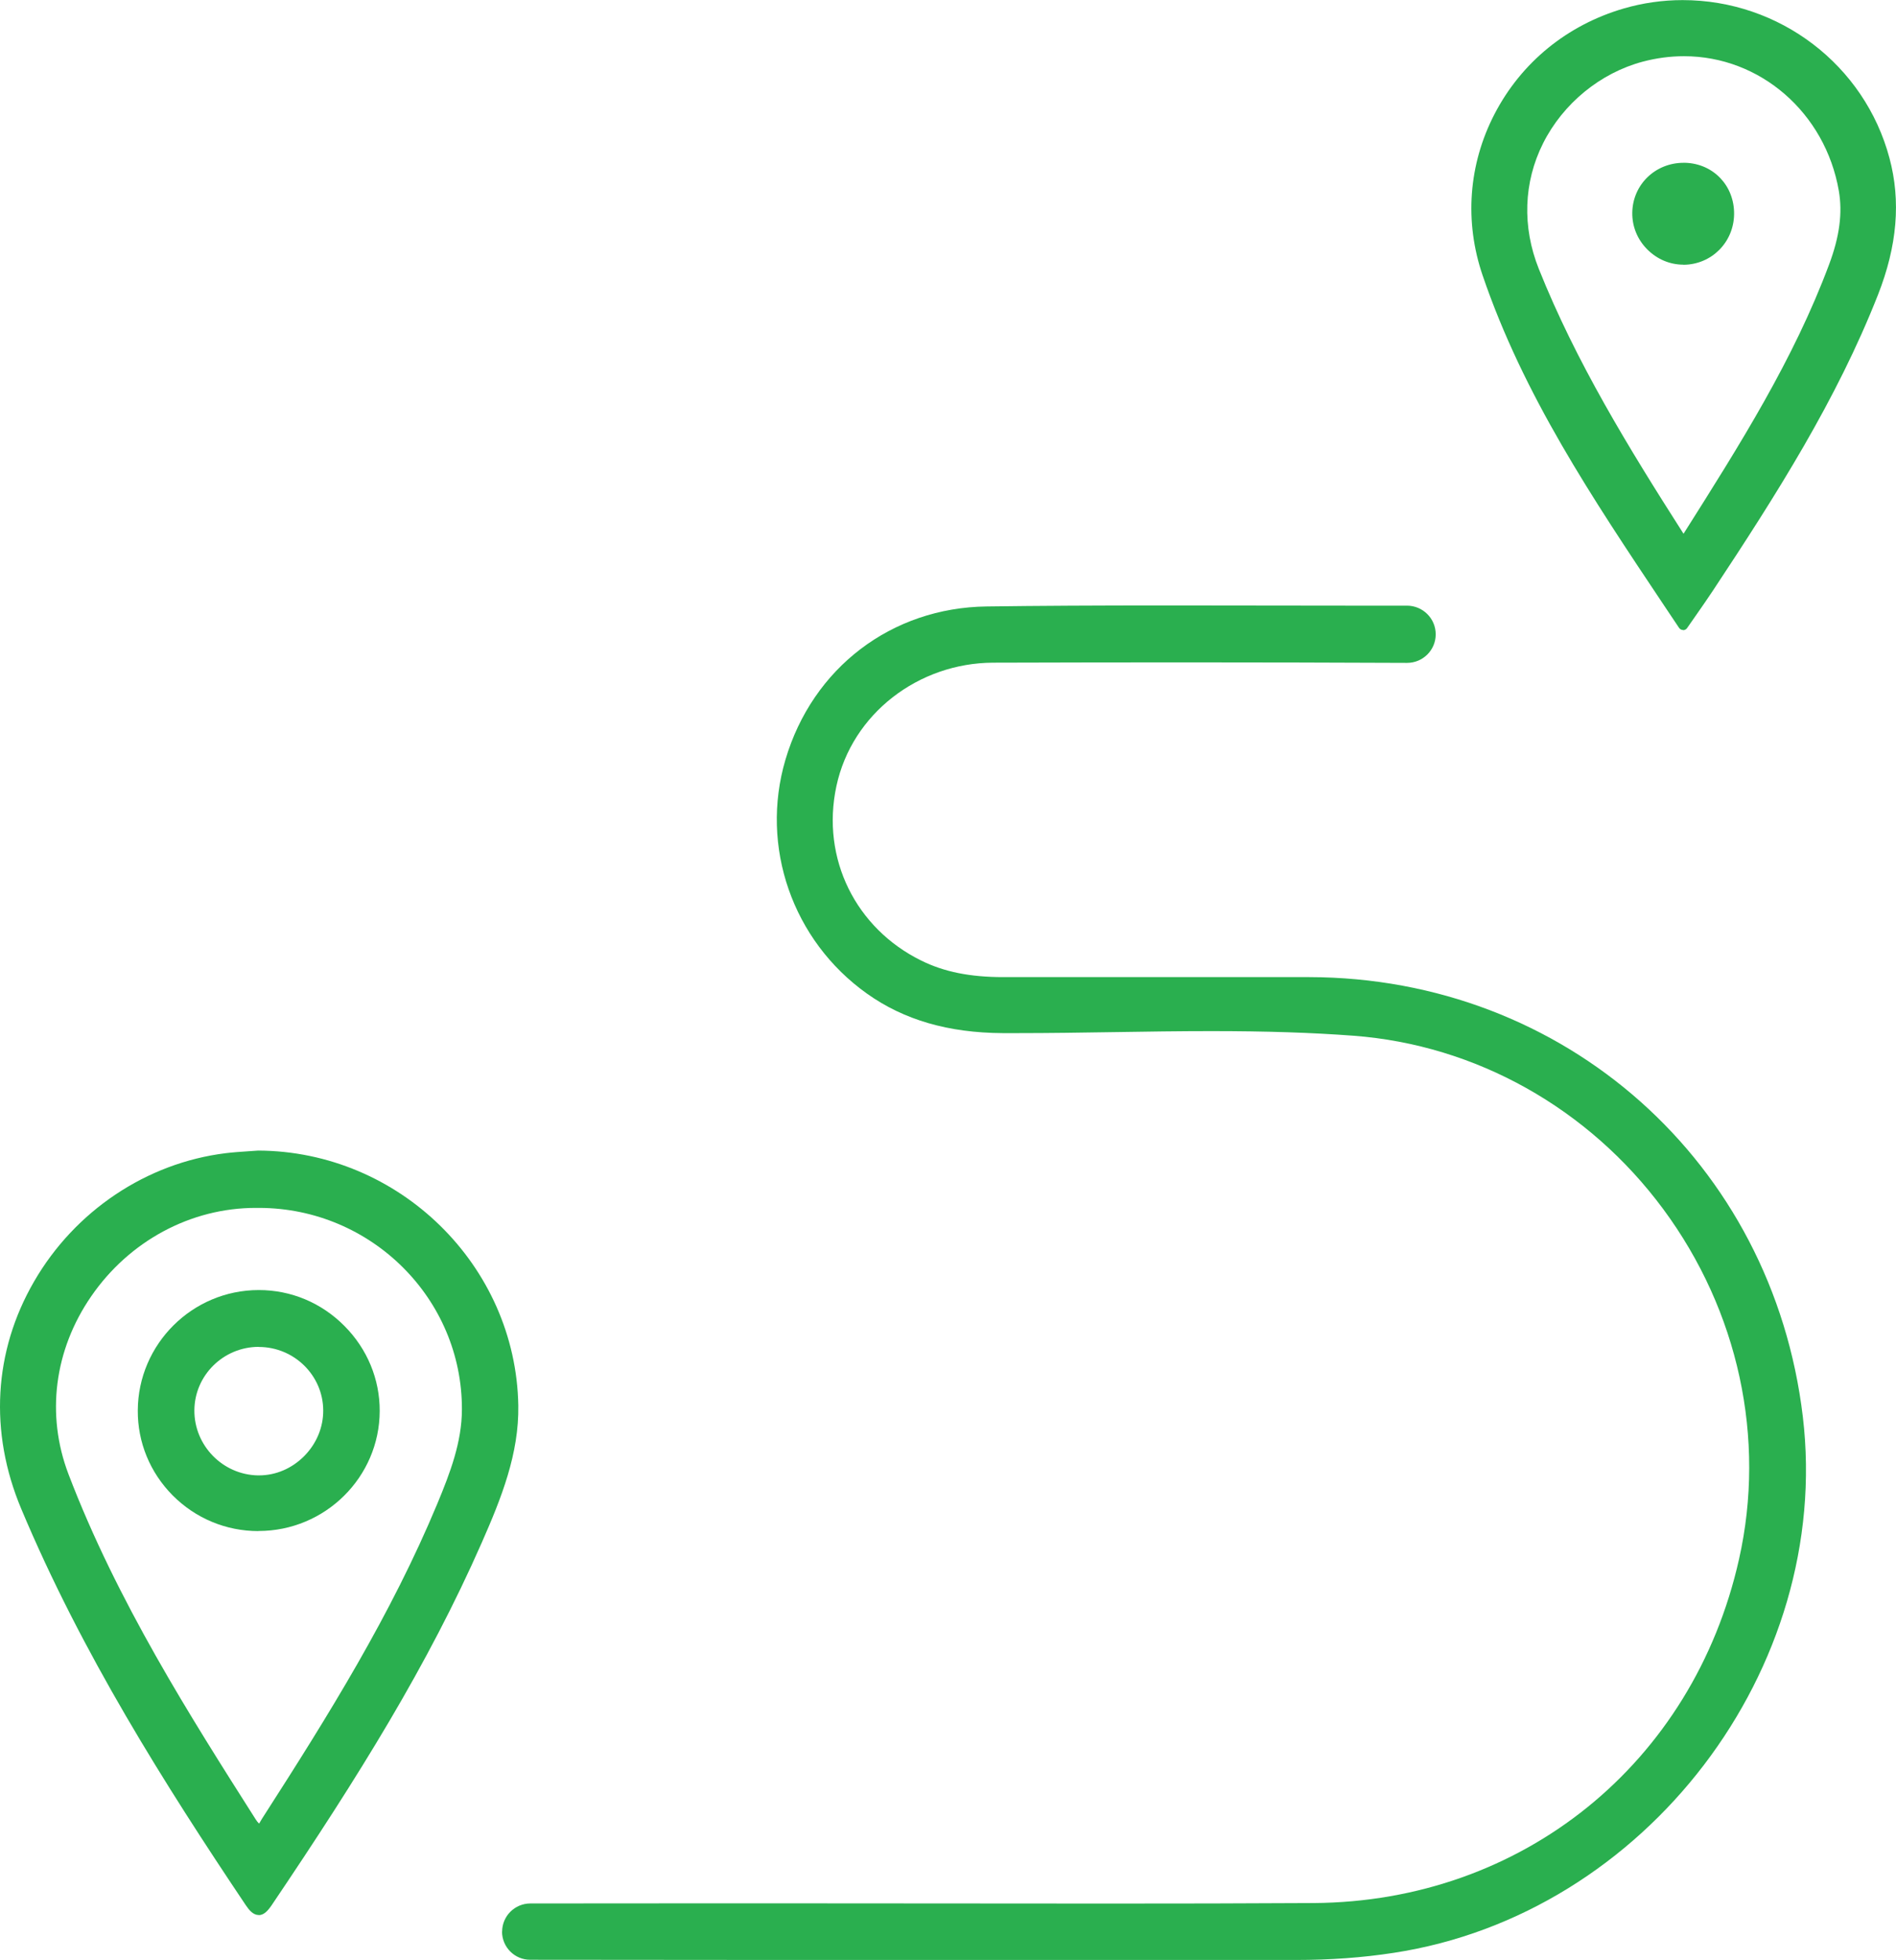
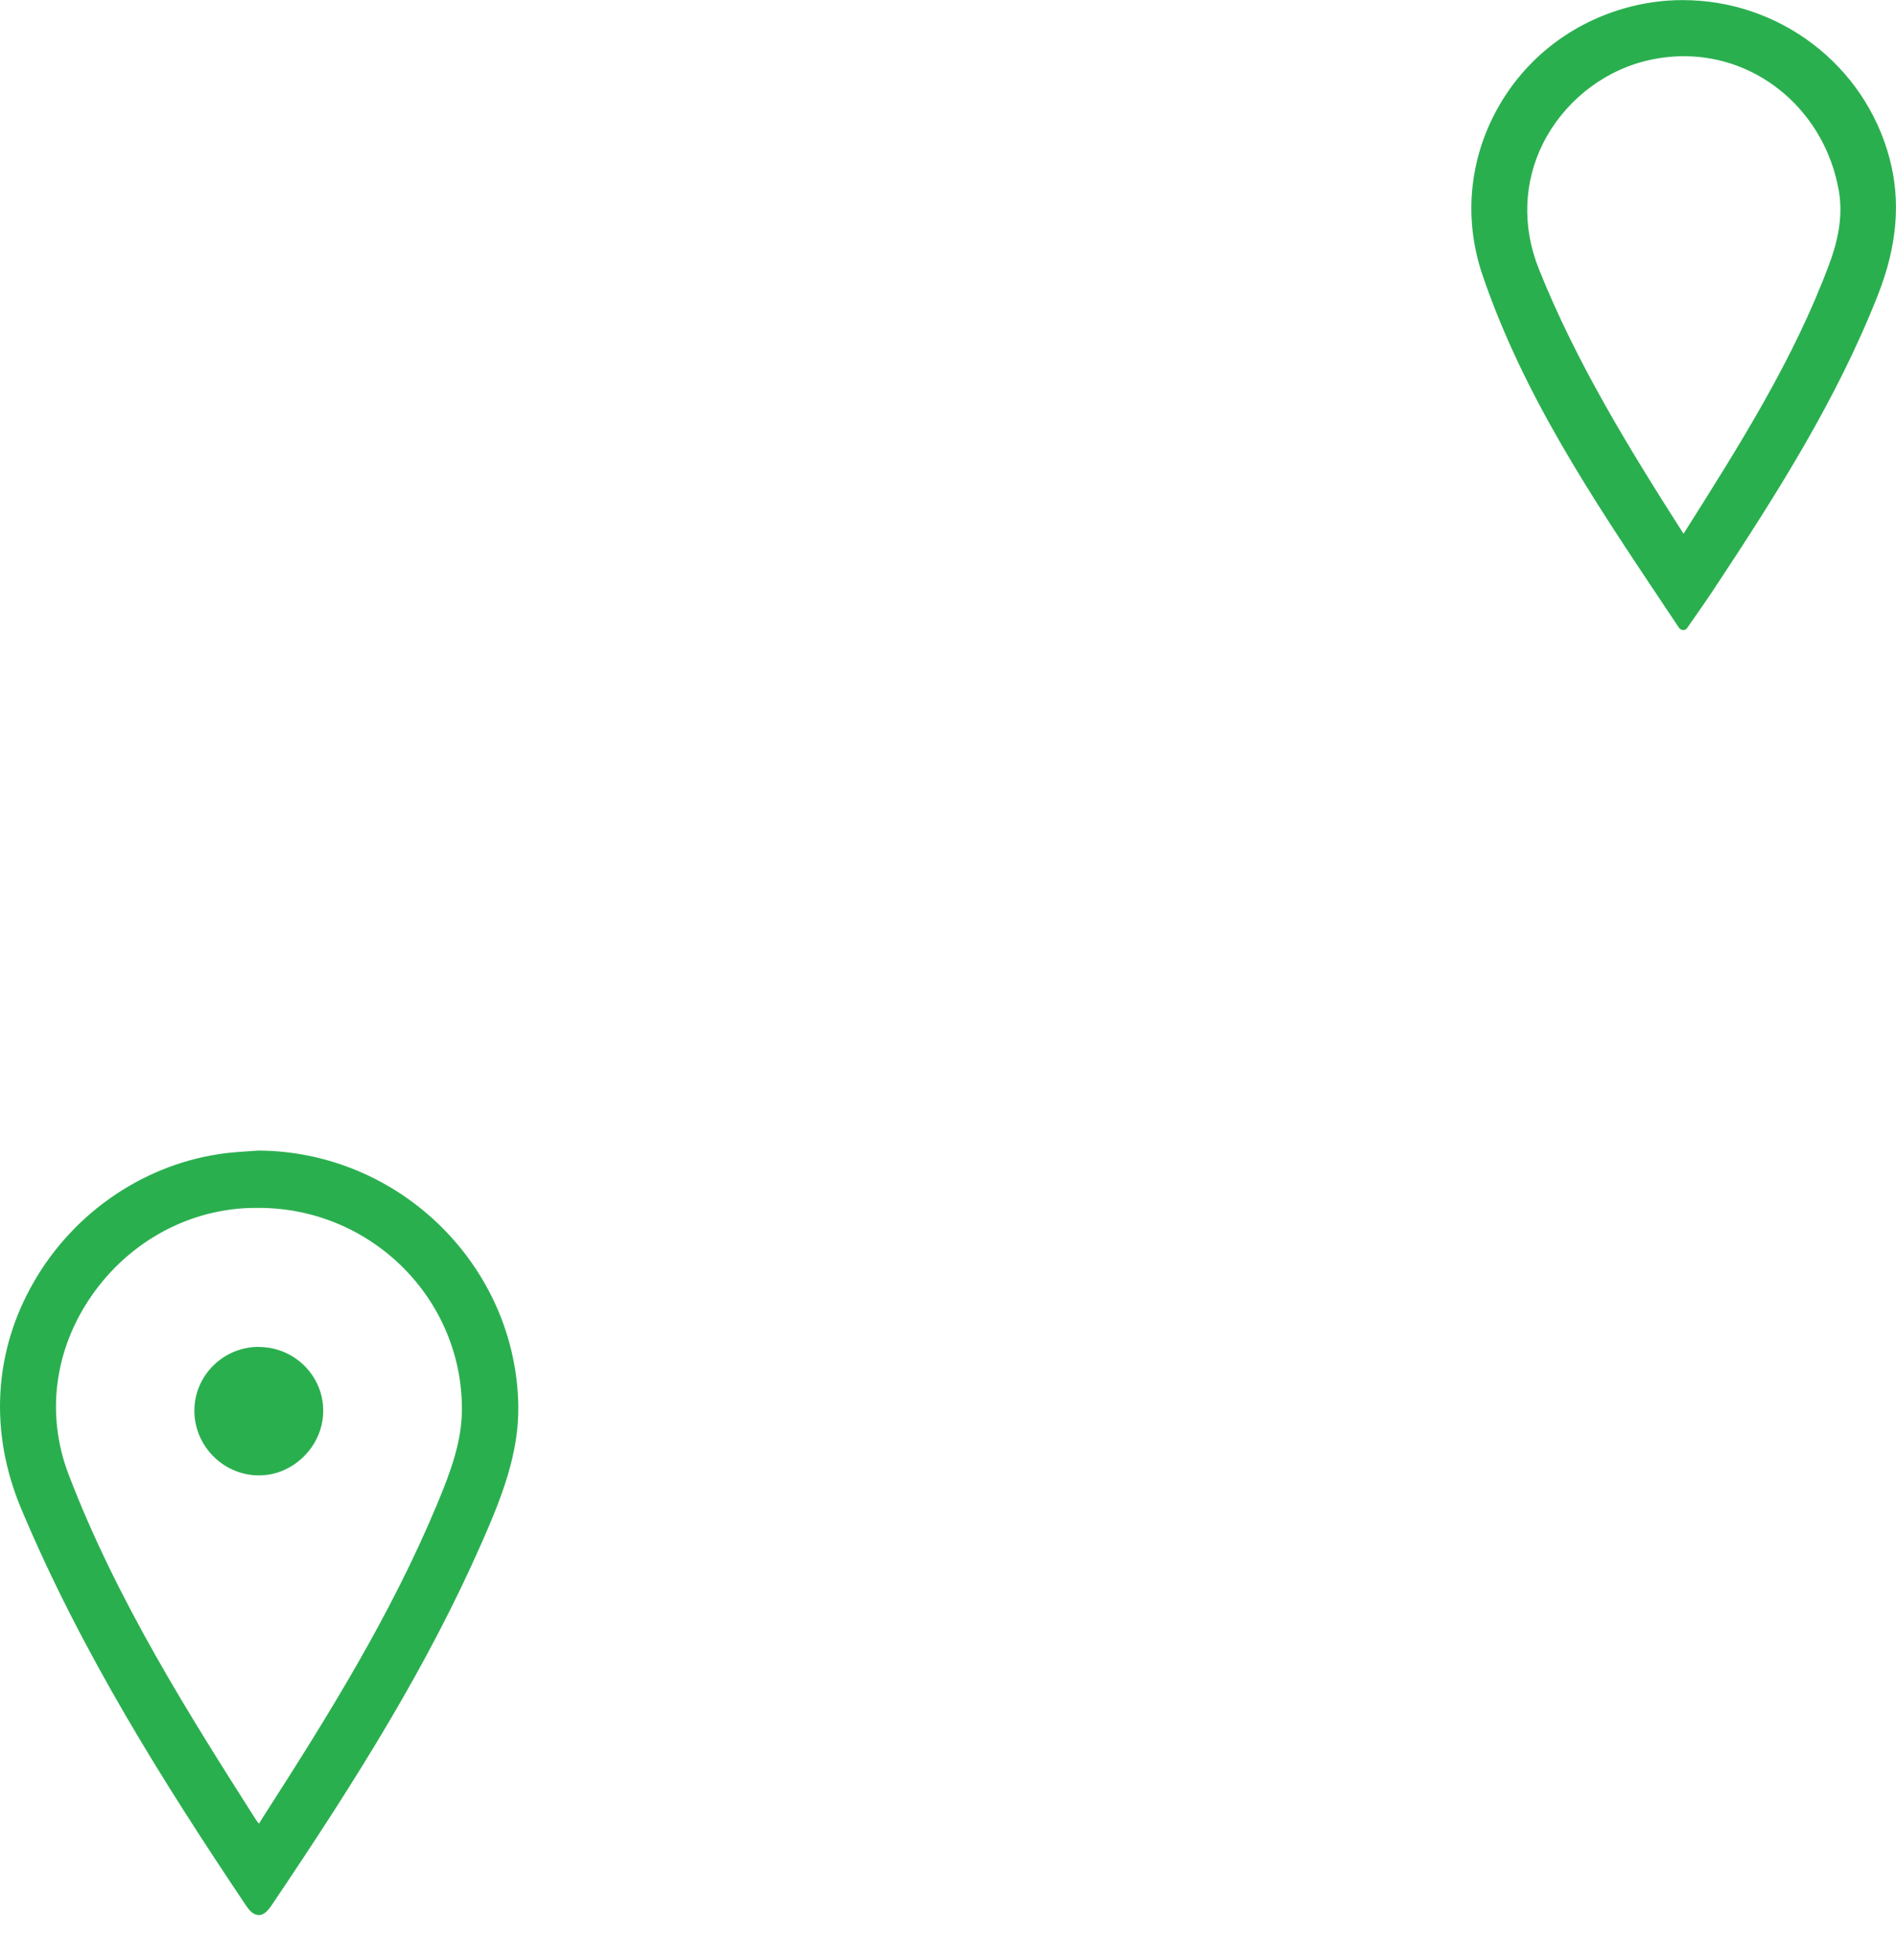
<svg xmlns="http://www.w3.org/2000/svg" id="Layer_2" data-name="Layer 2" viewBox="0 0 188.65 194.93">
  <defs>
    <style>
      .cls-1 {
        fill: #2aaf4f;
        stroke-width: 0px;
      }
    </style>
  </defs>
  <g id="Layer_1-2" data-name="Layer 1">
    <g>
-       <path class="cls-1" d="M49.96,192.1c0-1.55,1.25-2.8,2.8-2.81,3.87,0,10.84-.01,14.95-.01h12.44c5.05,0,10.1,0,15.15.01s10.1.01,15.14.01c6.76,0,13.51-.01,20.26-.05,20.76-.13,37.77-13.87,42.33-34.19,2.7-12.01-.05-24.7-7.54-34.82-7.43-10.04-18.65-16.32-30.8-17.24-4.14-.31-8.65-.46-14.17-.46-3.22,0-6.49.05-9.66.1-3.17.05-6.45.1-9.67.1h-1.42c-5.41-.03-9.83-1.31-13.51-3.93-7.41-5.27-10.66-14.62-8.11-23.26,2.7-9.14,10.56-15.12,20.02-15.24,5.2-.07,10.78-.1,18.09-.1,2.95,0,14.74.02,17.69.02,2.01,0,4.03,0,6.04,0,1.58,0,2.87,1.28,2.86,2.86h0c0,1.57-1.29,2.84-2.86,2.83-7.31-.03-14.59-.05-21.88-.05-6.43,0-12.87.01-19.3.03-7.4.03-14.04,5.05-15.59,12.28s1.96,14.16,8.45,17.35c2.27,1.12,4.86,1.64,8.15,1.64h18.68c3.92,0,7.85,0,11.77,0,25.45.05,46.1,18.43,49.11,43.72,2.98,25.08-15.66,49.49-40.7,53.31-3.12.48-6.31.71-9.75.71-5.18,0-36.27,0-36.27,0h-15.01c-6.98,0-19.37-.01-24.9-.02-1.55,0-2.8-1.26-2.8-2.81h0Z" />
      <path class="cls-1" d="M25.74,190.44c-.55,0-.95-.48-1.3-1-8.03-11.97-16.3-25.03-22.33-39.4-3.2-7.62-2.75-15.65,1.28-22.6,4.06-7.02,11.19-11.79,19.06-12.76.74-.09,1.49-.14,2.23-.19.34-.02.67-.04,1.01-.07,14.04.06,25.64,11.43,25.88,25.35.08,4.78-1.67,9.18-3.64,13.65-5.36,12.17-12.23,23.2-20.89,36.03-.41.6-.79,1-1.3,1ZM25.44,120.12c-6.46,0-12.58,3.29-16.37,8.8-3.68,5.34-4.5,11.78-2.26,17.67,4.82,12.63,12.15,24.15,18.62,34.32.24.38.36.43.37.43,0-.04.19-.33.29-.51l.11-.17c6.5-10.11,12.72-20.09,17.32-31.14,1.28-3.08,2.43-6.11,2.44-9.34.04-11.02-9-20.02-20.14-20.06h-.38Z" />
      <path class="cls-1" d="M167.47,62.65c-.17,0-.32-.08-.41-.22l-1.52-2.27c-7.17-10.73-13.95-20.85-18.02-32.77-1.83-5.35-1.41-11.05,1.19-16.06,2.66-5.12,7.22-8.84,12.83-10.48,1.92-.56,3.9-.84,5.88-.84,9.65,0,18.11,6.46,20.58,15.71,1.15,4.28.77,8.73-1.14,13.59-4.12,10.47-10.11,19.88-16.41,29.4-.53.8-1.08,1.59-1.68,2.45l-.9,1.29c-.09.14-.25.22-.41.22h0ZM167.56,5.59c-1.37,0-2.74.18-4.1.54-4.22,1.12-7.94,4.16-9.93,8.13-1.94,3.87-2.09,8.3-.42,12.48,3.69,9.23,8.9,17.74,14.4,26.34l.05-.08c5.61-8.87,10.9-17.24,14.43-26.69,1.05-2.8,1.35-5.13.97-7.34-1.35-7.75-7.82-13.38-15.4-13.38Z" />
-       <path class="cls-1" d="M25.71,152.26c-3.23,0-6.26-1.27-8.53-3.55-2.25-2.27-3.49-5.27-3.47-8.45.03-6.6,5.43-11.97,12.04-11.97,3.22,0,6.24,1.27,8.52,3.57,2.27,2.28,3.52,5.29,3.51,8.46-.02,6.58-5.43,11.93-12.05,11.93h-.02ZM25.74,133.94c-3.51,0-6.38,2.83-6.4,6.31-.02,3.5,2.81,6.4,6.31,6.47h.12c1.67,0,3.26-.68,4.49-1.91,1.23-1.24,1.91-2.86,1.9-4.56-.02-3.48-2.9-6.3-6.41-6.3v-.5.5Z" />
-       <path class="cls-1" d="M167.5,26.32c-1.35,0-2.63-.54-3.61-1.53-.98-.99-1.5-2.28-1.48-3.64.04-2.78,2.28-4.96,5.11-4.96h.17c2.8.09,4.89,2.29,4.85,5.12-.04,2.79-2.24,4.99-5.01,5.02h-.04Z" />
+       <path class="cls-1" d="M25.71,152.26h-.02ZM25.74,133.94c-3.51,0-6.38,2.83-6.4,6.31-.02,3.5,2.81,6.4,6.31,6.47h.12c1.67,0,3.26-.68,4.49-1.91,1.23-1.24,1.91-2.86,1.9-4.56-.02-3.48-2.9-6.3-6.41-6.3v-.5.5Z" />
    </g>
  </g>
</svg>